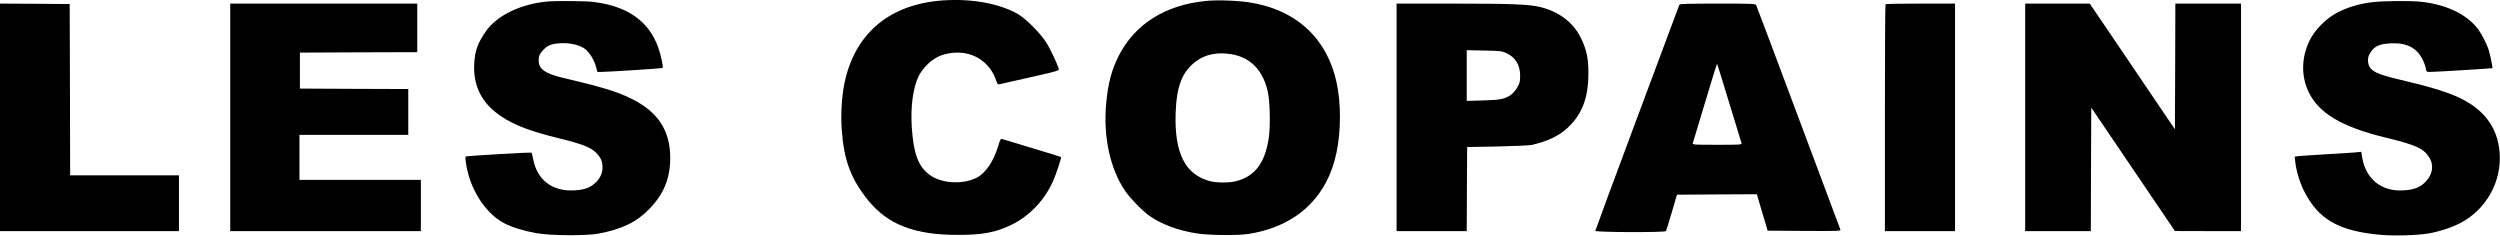
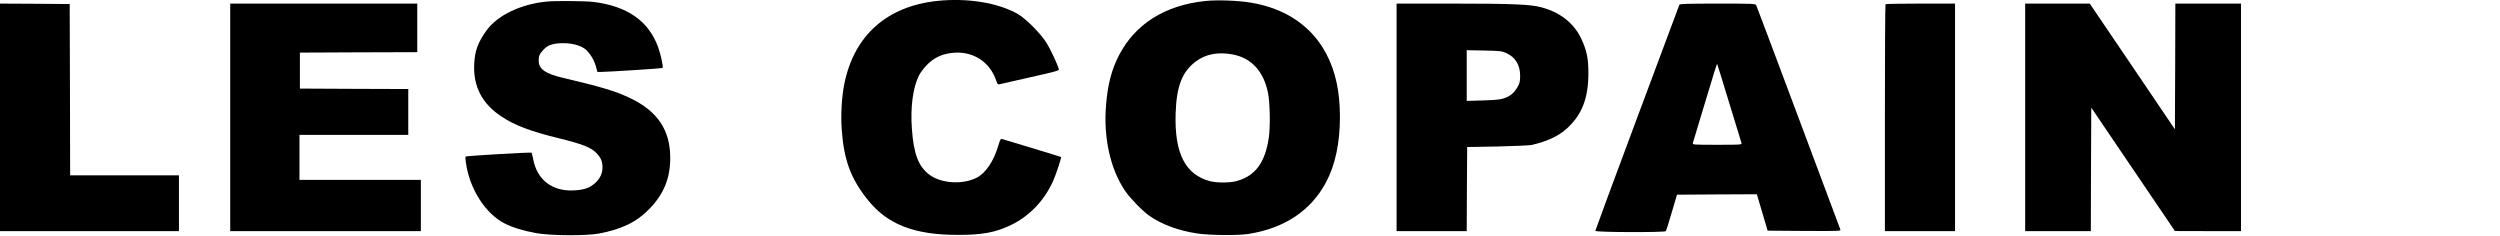
<svg xmlns="http://www.w3.org/2000/svg" version="1.0" width="2780pt" height="262pt" viewBox="0 0 2780 262" preserveAspectRatio="xMidYMid meet">
  <g transform="translate(0,262) scale(0.1,-0.1)" fill="#000000" stroke="none">
    <path d="M10424 2610 c-560 -59 -924 -382 -1034 -917 -30 -145 -42 -348 -30 -514 24 -340 102 -548 290 -782 219 -273 516 -389 1000 -389 274 -1 424 28 597 112 202 99 367 272 463 486 32 70 95 262 89 268 -2 2 -148 47 -324 100 -176 53 -327 99 -335 101 -12 4 -21 -13 -38 -72 -52 -176 -142 -310 -245 -361 -156 -77 -389 -62 -519 33 -124 91 -178 230 -198 515 -17 236 11 452 77 587 15 32 56 86 89 120 76 77 157 118 267 133 234 33 436 -92 507 -313 9 -28 17 -38 29 -35 9 3 163 38 344 78 311 70 327 75 321 94 -18 57 -88 208 -131 280 -61 103 -230 275 -323 329 -218 126 -560 182 -896 147z" />
    <path d="M13405 2609 c-449 -46 -781 -255 -962 -604 -82 -160 -124 -319 -143 -545 -32 -366 45 -716 210 -961 56 -82 188 -219 266 -275 135 -97 327 -169 536 -200 137 -21 454 -24 573 -5 399 63 693 259 861 575 102 192 154 436 154 726 0 283 -49 509 -154 706 -162 304 -449 499 -832 564 -139 24 -379 33 -509 19z m295 -593 c213 -38 350 -185 400 -427 22 -106 27 -371 10 -494 -41 -285 -152 -434 -365 -490 -75 -19 -214 -19 -288 0 -277 72 -398 310 -384 755 10 302 72 462 225 577 108 81 243 107 402 79z" />
    <path d="M6085 2603 c-292 -27 -556 -153 -678 -326 -94 -132 -127 -223 -134 -372 -11 -247 88 -438 302 -580 147 -98 325 -166 645 -244 253 -62 349 -100 407 -158 54 -54 73 -96 73 -165 0 -67 -29 -127 -86 -177 -58 -51 -118 -72 -229 -78 -242 -14 -413 116 -456 347 -7 36 -15 68 -18 72 -6 7 -728 -35 -735 -43 -2 -2 0 -33 5 -69 40 -288 214 -562 427 -673 87 -45 209 -83 352 -109 159 -29 557 -32 700 -5 255 48 420 128 561 274 161 166 232 340 232 568 0 306 -139 515 -437 660 -164 80 -318 126 -758 230 -197 47 -268 97 -268 192 0 53 11 76 59 126 45 48 108 67 217 67 96 0 187 -25 240 -65 49 -38 100 -119 120 -192 l17 -63 41 0 c85 1 678 39 684 44 10 10 -20 149 -49 230 -106 293 -344 459 -724 505 -82 10 -415 13 -510 4z" />
-     <path d="M26366 2594 c-137 -18 -262 -56 -370 -111 -128 -66 -254 -192 -313 -313 -91 -186 -96 -392 -13 -569 113 -240 369 -392 858 -511 342 -83 428 -123 489 -227 53 -91 29 -201 -62 -281 -59 -52 -118 -72 -226 -79 -242 -16 -417 121 -460 357 l-12 72 -56 -6 c-31 -3 -177 -13 -326 -21 -148 -9 -290 -18 -314 -21 l-44 -6 7 -64 c9 -89 50 -225 96 -316 159 -317 386 -448 850 -489 161 -14 405 -7 540 16 119 21 251 64 349 115 287 149 461 460 437 779 -21 291 -182 500 -488 632 -117 51 -300 107 -523 159 -310 72 -388 101 -429 157 -27 37 -32 102 -11 144 45 89 104 120 236 127 180 9 292 -48 358 -179 16 -32 32 -77 36 -99 7 -39 8 -40 48 -40 61 0 689 39 692 42 6 5 -24 150 -41 203 -26 79 -88 196 -132 249 -127 153 -337 252 -607 285 -121 15 -447 12 -569 -5z" />
    <path d="M0 1315 l0 -1265 995 0 995 0 0 310 0 310 -605 0 -605 0 -2 953 -3 952 -387 3 -388 2 0 -1265z" />
    <path d="M2560 1315 l0 -1265 1060 0 1060 0 0 285 0 285 -675 0 -675 0 0 250 0 250 605 0 605 0 0 255 0 255 -602 2 -603 3 0 200 0 200 653 3 652 2 0 270 0 270 -1040 0 -1040 0 0 -1265z" />
    <path d="M15530 1315 l0 -1265 390 0 390 0 2 467 3 468 335 6 c184 4 356 12 382 17 177 41 302 100 398 189 162 150 232 332 233 603 1 167 -18 259 -79 389 -82 175 -240 298 -449 351 -124 32 -319 40 -987 40 l-618 0 0 -1265z m1217 716 c103 -46 156 -131 157 -251 0 -65 -4 -82 -29 -128 -16 -29 -47 -66 -69 -83 -68 -50 -122 -61 -318 -66 l-178 -5 0 282 0 282 193 -4 c175 -3 197 -6 244 -27z" />
    <path d="M18675 2568 c-3 -7 -214 -573 -470 -1258 -256 -685 -465 -1251 -465 -1257 0 -17 775 -19 785 -3 4 6 33 99 65 208 l58 197 444 3 444 2 60 -202 60 -203 408 -3 c386 -2 408 -1 401 15 -3 10 -214 571 -467 1248 -253 676 -464 1238 -469 1247 -9 17 -38 18 -430 18 -327 0 -421 -3 -424 -12z m554 -1093 c73 -236 134 -438 137 -447 5 -17 -12 -18 -271 -18 -259 0 -276 1 -271 18 3 9 51 168 106 352 144 478 161 532 165 528 2 -1 62 -196 134 -433z" />
    <path d="M20967 2573 c-4 -3 -7 -573 -7 -1265 l0 -1258 390 0 390 0 0 1265 0 1265 -383 0 c-211 0 -387 -3 -390 -7z" />
    <path d="M22520 1315 l0 -1265 365 0 365 0 2 686 3 687 465 -686 465 -686 368 -1 367 0 0 1265 0 1265 -365 0 -365 0 -2 -699 -3 -699 -473 699 -474 699 -359 0 -359 0 0 -1265z" />
  </g>
</svg>